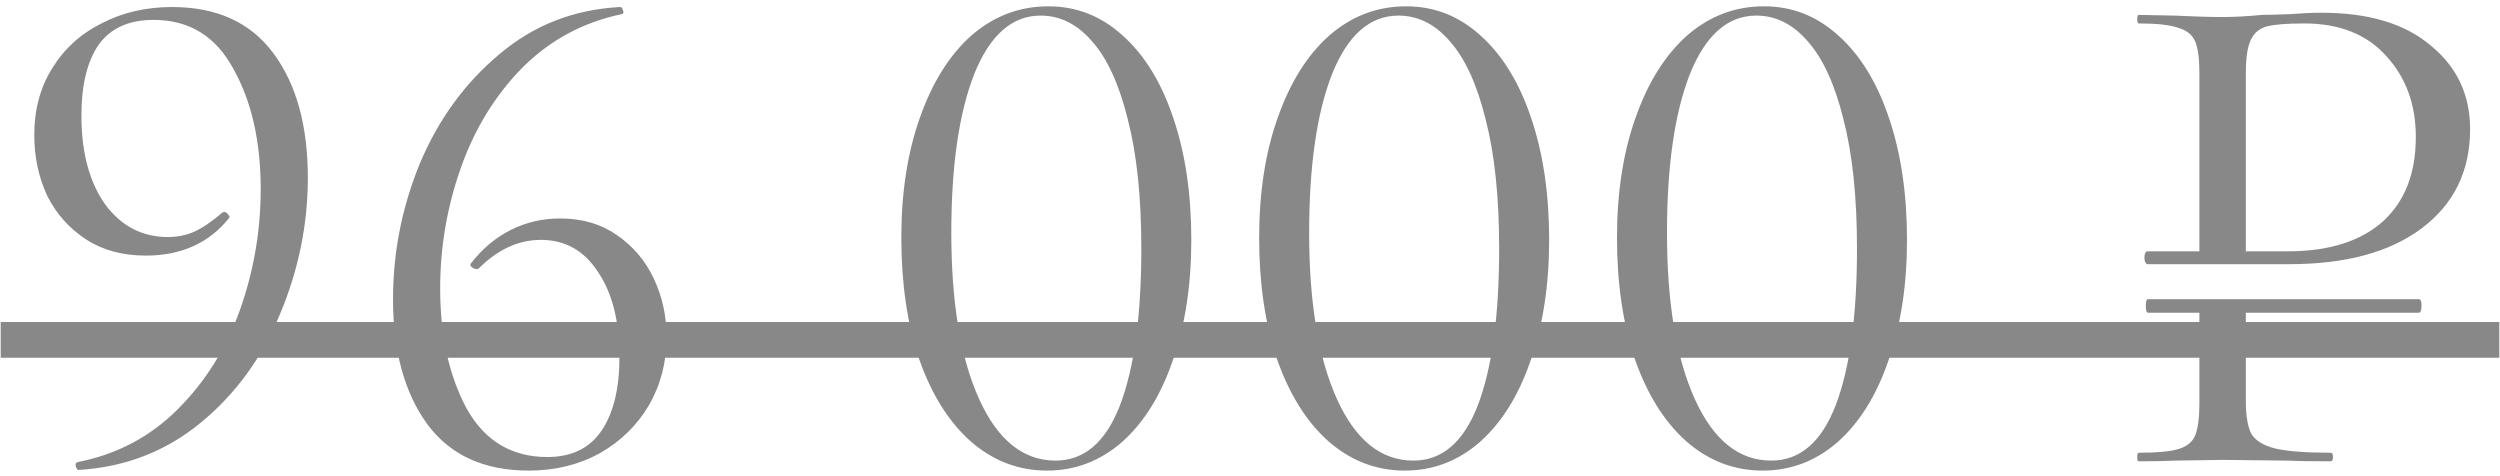
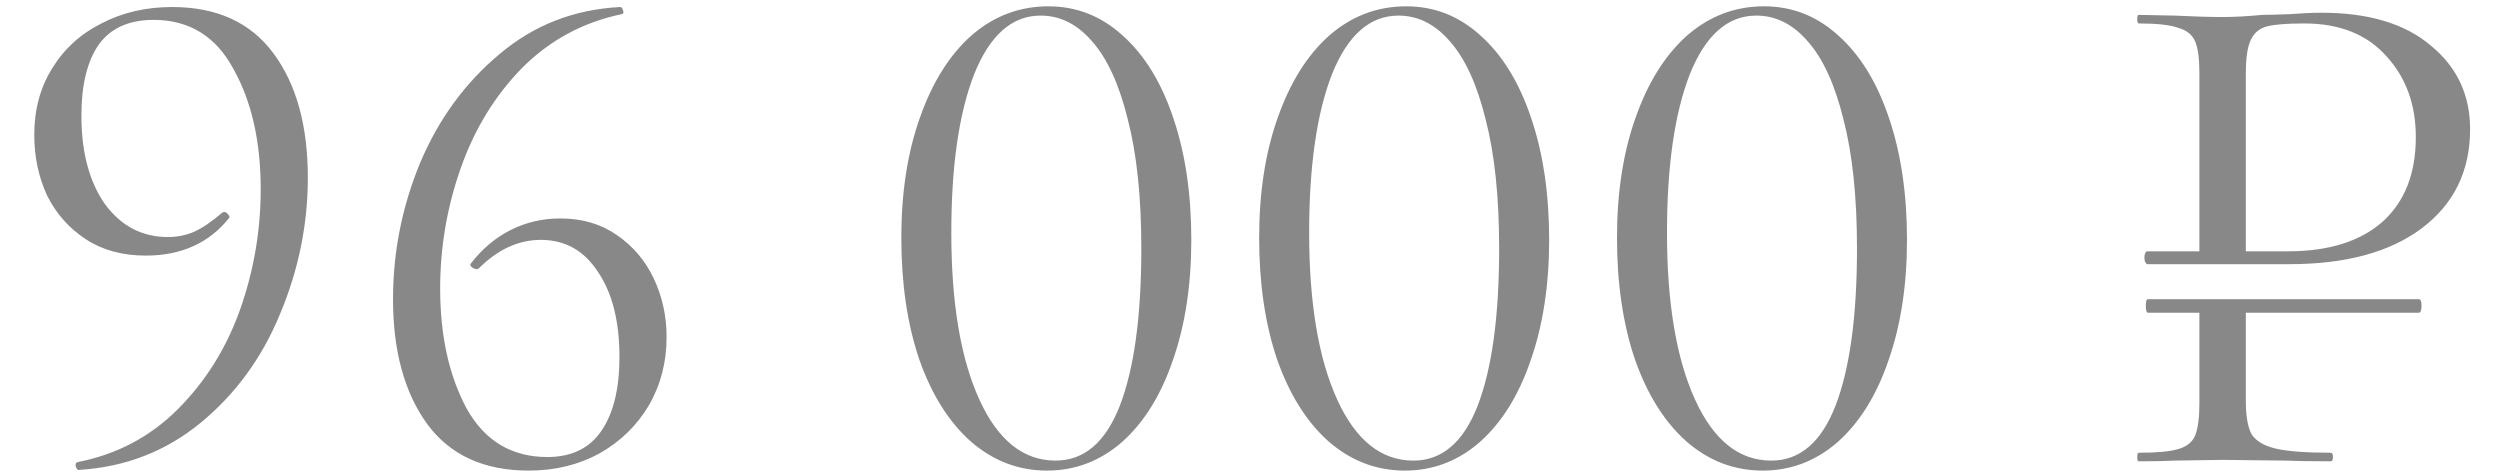
<svg xmlns="http://www.w3.org/2000/svg" width="168" height="32" viewBox="0 0 168 32" fill="none">
  <path d="M9.791 17.176C8.223 17.176 6.879 16.808 5.759 16.072C4.639 15.336 3.775 14.36 3.167 13.144C2.591 11.896 2.303 10.536 2.303 9.064C2.303 7.368 2.703 5.88 3.503 4.6C4.303 3.288 5.407 2.28 6.815 1.576C8.223 0.84 9.807 0.472 11.567 0.472C14.575 0.472 16.847 1.512 18.383 3.592C19.919 5.672 20.687 8.456 20.687 11.944C20.687 15.08 20.063 18.136 18.815 21.112C17.599 24.056 15.823 26.488 13.487 28.408C11.151 30.328 8.431 31.384 5.327 31.576C5.231 31.608 5.151 31.528 5.087 31.336C5.055 31.176 5.103 31.08 5.231 31.048C7.855 30.536 10.095 29.352 11.951 27.496C13.807 25.64 15.199 23.416 16.127 20.824C17.055 18.2 17.519 15.496 17.519 12.712C17.519 9.512 16.911 6.824 15.695 4.648C14.511 2.44 12.719 1.336 10.319 1.336C8.655 1.336 7.423 1.896 6.623 3.016C5.855 4.136 5.471 5.72 5.471 7.768C5.471 10.232 5.999 12.216 7.055 13.72C8.143 15.192 9.551 15.928 11.279 15.928C11.887 15.928 12.463 15.816 13.007 15.592C13.583 15.336 14.223 14.904 14.927 14.296C14.959 14.264 15.007 14.248 15.071 14.248C15.167 14.248 15.247 14.296 15.311 14.392C15.407 14.488 15.439 14.568 15.407 14.632C14.063 16.328 12.191 17.176 9.791 17.176ZM37.643 14.68C39.115 14.68 40.379 15.048 41.435 15.784C42.523 16.52 43.355 17.496 43.931 18.712C44.507 19.928 44.795 21.24 44.795 22.648C44.795 24.344 44.395 25.88 43.595 27.256C42.795 28.6 41.691 29.672 40.283 30.472C38.875 31.24 37.291 31.624 35.531 31.624C32.523 31.624 30.251 30.584 28.715 28.504C27.179 26.392 26.411 23.592 26.411 20.104C26.411 16.936 27.019 13.88 28.235 10.936C29.483 7.992 31.259 5.56 33.563 3.64C35.867 1.688 38.571 0.632 41.675 0.472C41.771 0.472 41.835 0.552 41.867 0.712C41.931 0.84 41.899 0.92 41.771 0.952C39.179 1.496 36.955 2.696 35.099 4.552C33.275 6.408 31.899 8.648 30.971 11.272C30.043 13.896 29.579 16.6 29.579 19.384C29.579 22.552 30.171 25.24 31.355 27.448C32.571 29.624 34.379 30.712 36.779 30.712C38.411 30.712 39.627 30.12 40.427 28.936C41.227 27.752 41.627 26.104 41.627 23.992C41.627 21.592 41.147 19.688 40.187 18.28C39.259 16.84 37.979 16.12 36.347 16.12C34.843 16.12 33.451 16.76 32.171 18.04L32.075 18.088C31.947 18.088 31.819 18.04 31.691 17.944C31.595 17.848 31.579 17.768 31.643 17.704C32.411 16.712 33.307 15.96 34.331 15.448C35.355 14.936 36.459 14.68 37.643 14.68ZM70.361 31.624C68.441 31.624 66.728 30.968 65.225 29.656C63.752 28.344 62.6 26.504 61.769 24.136C60.968 21.768 60.569 19.048 60.569 15.976C60.569 12.936 60.984 10.248 61.816 7.912C62.648 5.544 63.8 3.704 65.272 2.392C66.776 1.08 68.504 0.424 70.457 0.424C72.344 0.424 74.008 1.08 75.448 2.392C76.921 3.704 78.056 5.56 78.856 7.96C79.656 10.328 80.056 13.048 80.056 16.12C80.056 19.16 79.641 21.864 78.808 24.232C78.008 26.568 76.873 28.392 75.4 29.704C73.928 30.984 72.249 31.624 70.361 31.624ZM70.936 30.952C72.856 30.952 74.296 29.72 75.257 27.256C76.216 24.76 76.697 21.24 76.697 16.696C76.697 13.24 76.392 10.344 75.784 8.008C75.209 5.672 74.409 3.928 73.385 2.776C72.392 1.624 71.24 1.048 69.928 1.048C68.008 1.048 66.52 2.36 65.465 4.984C64.441 7.608 63.928 11.16 63.928 15.64C63.928 20.344 64.552 24.072 65.8 26.824C67.049 29.576 68.76 30.952 70.936 30.952ZM94.407 31.624C92.487 31.624 90.775 30.968 89.271 29.656C87.799 28.344 86.647 26.504 85.815 24.136C85.015 21.768 84.615 19.048 84.615 15.976C84.615 12.936 85.031 10.248 85.863 7.912C86.695 5.544 87.847 3.704 89.319 2.392C90.823 1.08 92.551 0.424 94.503 0.424C96.391 0.424 98.055 1.08 99.495 2.392C100.967 3.704 102.103 5.56 102.903 7.96C103.703 10.328 104.103 13.048 104.103 16.12C104.103 19.16 103.687 21.864 102.855 24.232C102.055 26.568 100.919 28.392 99.447 29.704C97.975 30.984 96.295 31.624 94.407 31.624ZM94.983 30.952C96.903 30.952 98.343 29.72 99.303 27.256C100.263 24.76 100.743 21.24 100.743 16.696C100.743 13.24 100.439 10.344 99.831 8.008C99.255 5.672 98.455 3.928 97.431 2.776C96.439 1.624 95.287 1.048 93.975 1.048C92.055 1.048 90.567 2.36 89.511 4.984C88.487 7.608 87.975 11.16 87.975 15.64C87.975 20.344 88.599 24.072 89.847 26.824C91.095 29.576 92.807 30.952 94.983 30.952ZM118.454 31.624C116.534 31.624 114.822 30.968 113.318 29.656C111.846 28.344 110.694 26.504 109.862 24.136C109.062 21.768 108.662 19.048 108.662 15.976C108.662 12.936 109.078 10.248 109.91 7.912C110.742 5.544 111.894 3.704 113.366 2.392C114.87 1.08 116.598 0.424 118.55 0.424C120.438 0.424 122.102 1.08 123.542 2.392C125.014 3.704 126.15 5.56 126.95 7.96C127.75 10.328 128.15 13.048 128.15 16.12C128.15 19.16 127.734 21.864 126.902 24.232C126.102 26.568 124.966 28.392 123.494 29.704C122.022 30.984 120.342 31.624 118.454 31.624ZM119.03 30.952C120.95 30.952 122.39 29.72 123.35 27.256C124.31 24.76 124.79 21.24 124.79 16.696C124.79 13.24 124.486 10.344 123.878 8.008C123.302 5.672 122.502 3.928 121.478 2.776C120.486 1.624 119.334 1.048 118.022 1.048C116.102 1.048 114.614 2.36 113.558 4.984C112.534 7.608 112.022 11.16 112.022 15.64C112.022 20.344 112.646 24.072 113.894 26.824C115.142 29.576 116.854 30.952 119.03 30.952ZM144.343 21.016C144.247 21.016 144.199 20.856 144.199 20.536C144.199 20.248 144.247 20.104 144.343 20.104H162.535C162.663 20.104 162.727 20.248 162.727 20.536C162.727 20.856 162.663 21.016 162.535 21.016H144.343ZM150.919 26.92C150.919 27.944 151.047 28.696 151.303 29.176C151.591 29.624 152.119 29.944 152.887 30.136C153.687 30.328 154.935 30.424 156.631 30.424C156.727 30.424 156.775 30.52 156.775 30.712C156.775 30.904 156.727 31 156.631 31C155.319 31 154.295 30.984 153.559 30.952L149.383 30.904L146.167 30.952C145.559 30.984 144.743 31 143.719 31C143.655 31 143.623 30.904 143.623 30.712C143.623 30.52 143.655 30.424 143.719 30.424C144.935 30.424 145.815 30.344 146.359 30.184C146.935 30.024 147.319 29.72 147.511 29.272C147.703 28.792 147.799 28.072 147.799 27.112V20.68H150.919V26.92ZM147.799 4.888C147.799 3.928 147.703 3.224 147.511 2.776C147.319 2.328 146.935 2.024 146.359 1.864C145.815 1.672 144.935 1.576 143.719 1.576C143.655 1.576 143.623 1.48 143.623 1.288C143.623 1.096 143.655 1 143.719 1L146.119 1.048C147.463 1.112 148.535 1.144 149.335 1.144C150.135 1.144 151.031 1.096 152.023 1C152.407 1 153.015 0.984 153.847 0.952C154.679 0.888 155.399 0.856 156.007 0.856C159.175 0.856 161.623 1.592 163.351 3.064C165.111 4.504 165.991 6.376 165.991 8.68C165.991 11.496 164.903 13.72 162.727 15.352C160.583 16.952 157.623 17.752 153.847 17.752H144.295C144.263 17.752 144.215 17.704 144.151 17.608C144.119 17.512 144.103 17.416 144.103 17.32C144.103 17.192 144.119 17.096 144.151 17.032C144.183 16.936 144.231 16.888 144.295 16.888H153.751C156.471 16.888 158.583 16.232 160.087 14.92C161.591 13.576 162.343 11.672 162.343 9.208C162.343 7.032 161.687 5.224 160.375 3.784C159.063 2.312 157.223 1.576 154.855 1.576C153.703 1.576 152.871 1.64 152.359 1.768C151.847 1.896 151.479 2.2 151.255 2.68C151.031 3.128 150.919 3.896 150.919 4.984V17.224H147.799V4.888Z" fill="#888888" />
-   <path d="M0.047 21.64H167.953V24.04H0.047V21.64Z" fill="#888888" />
</svg>